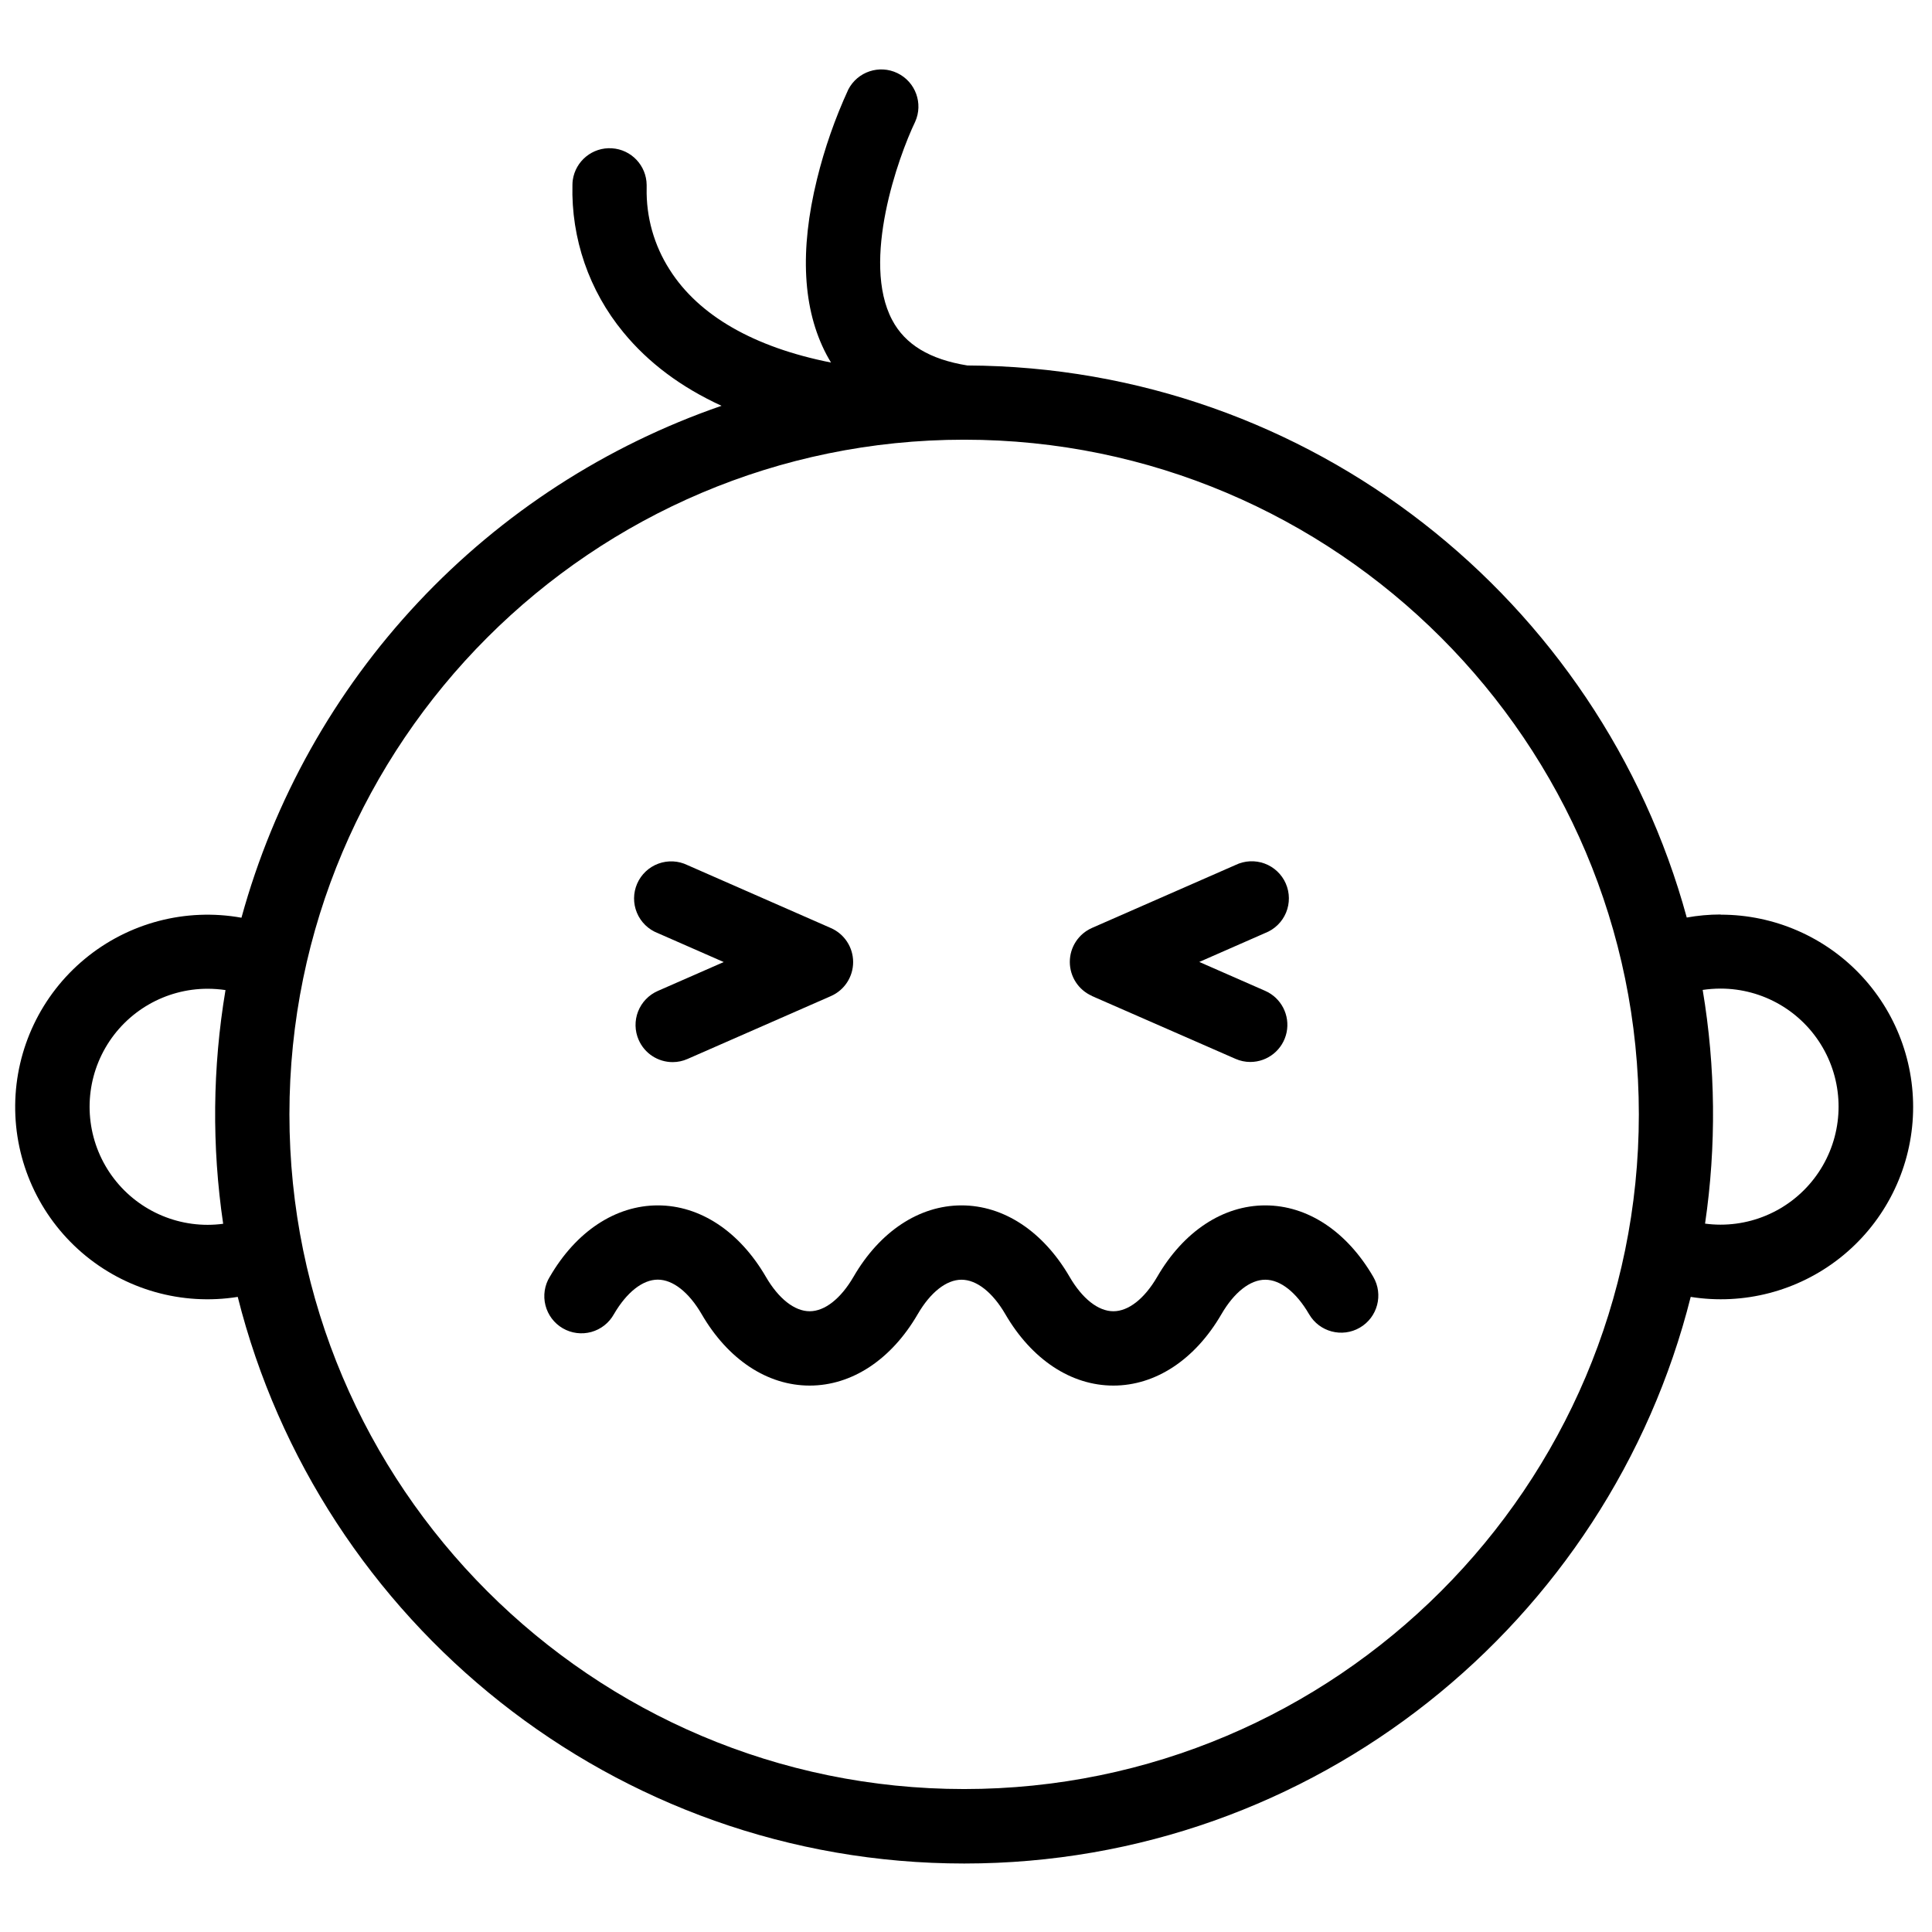
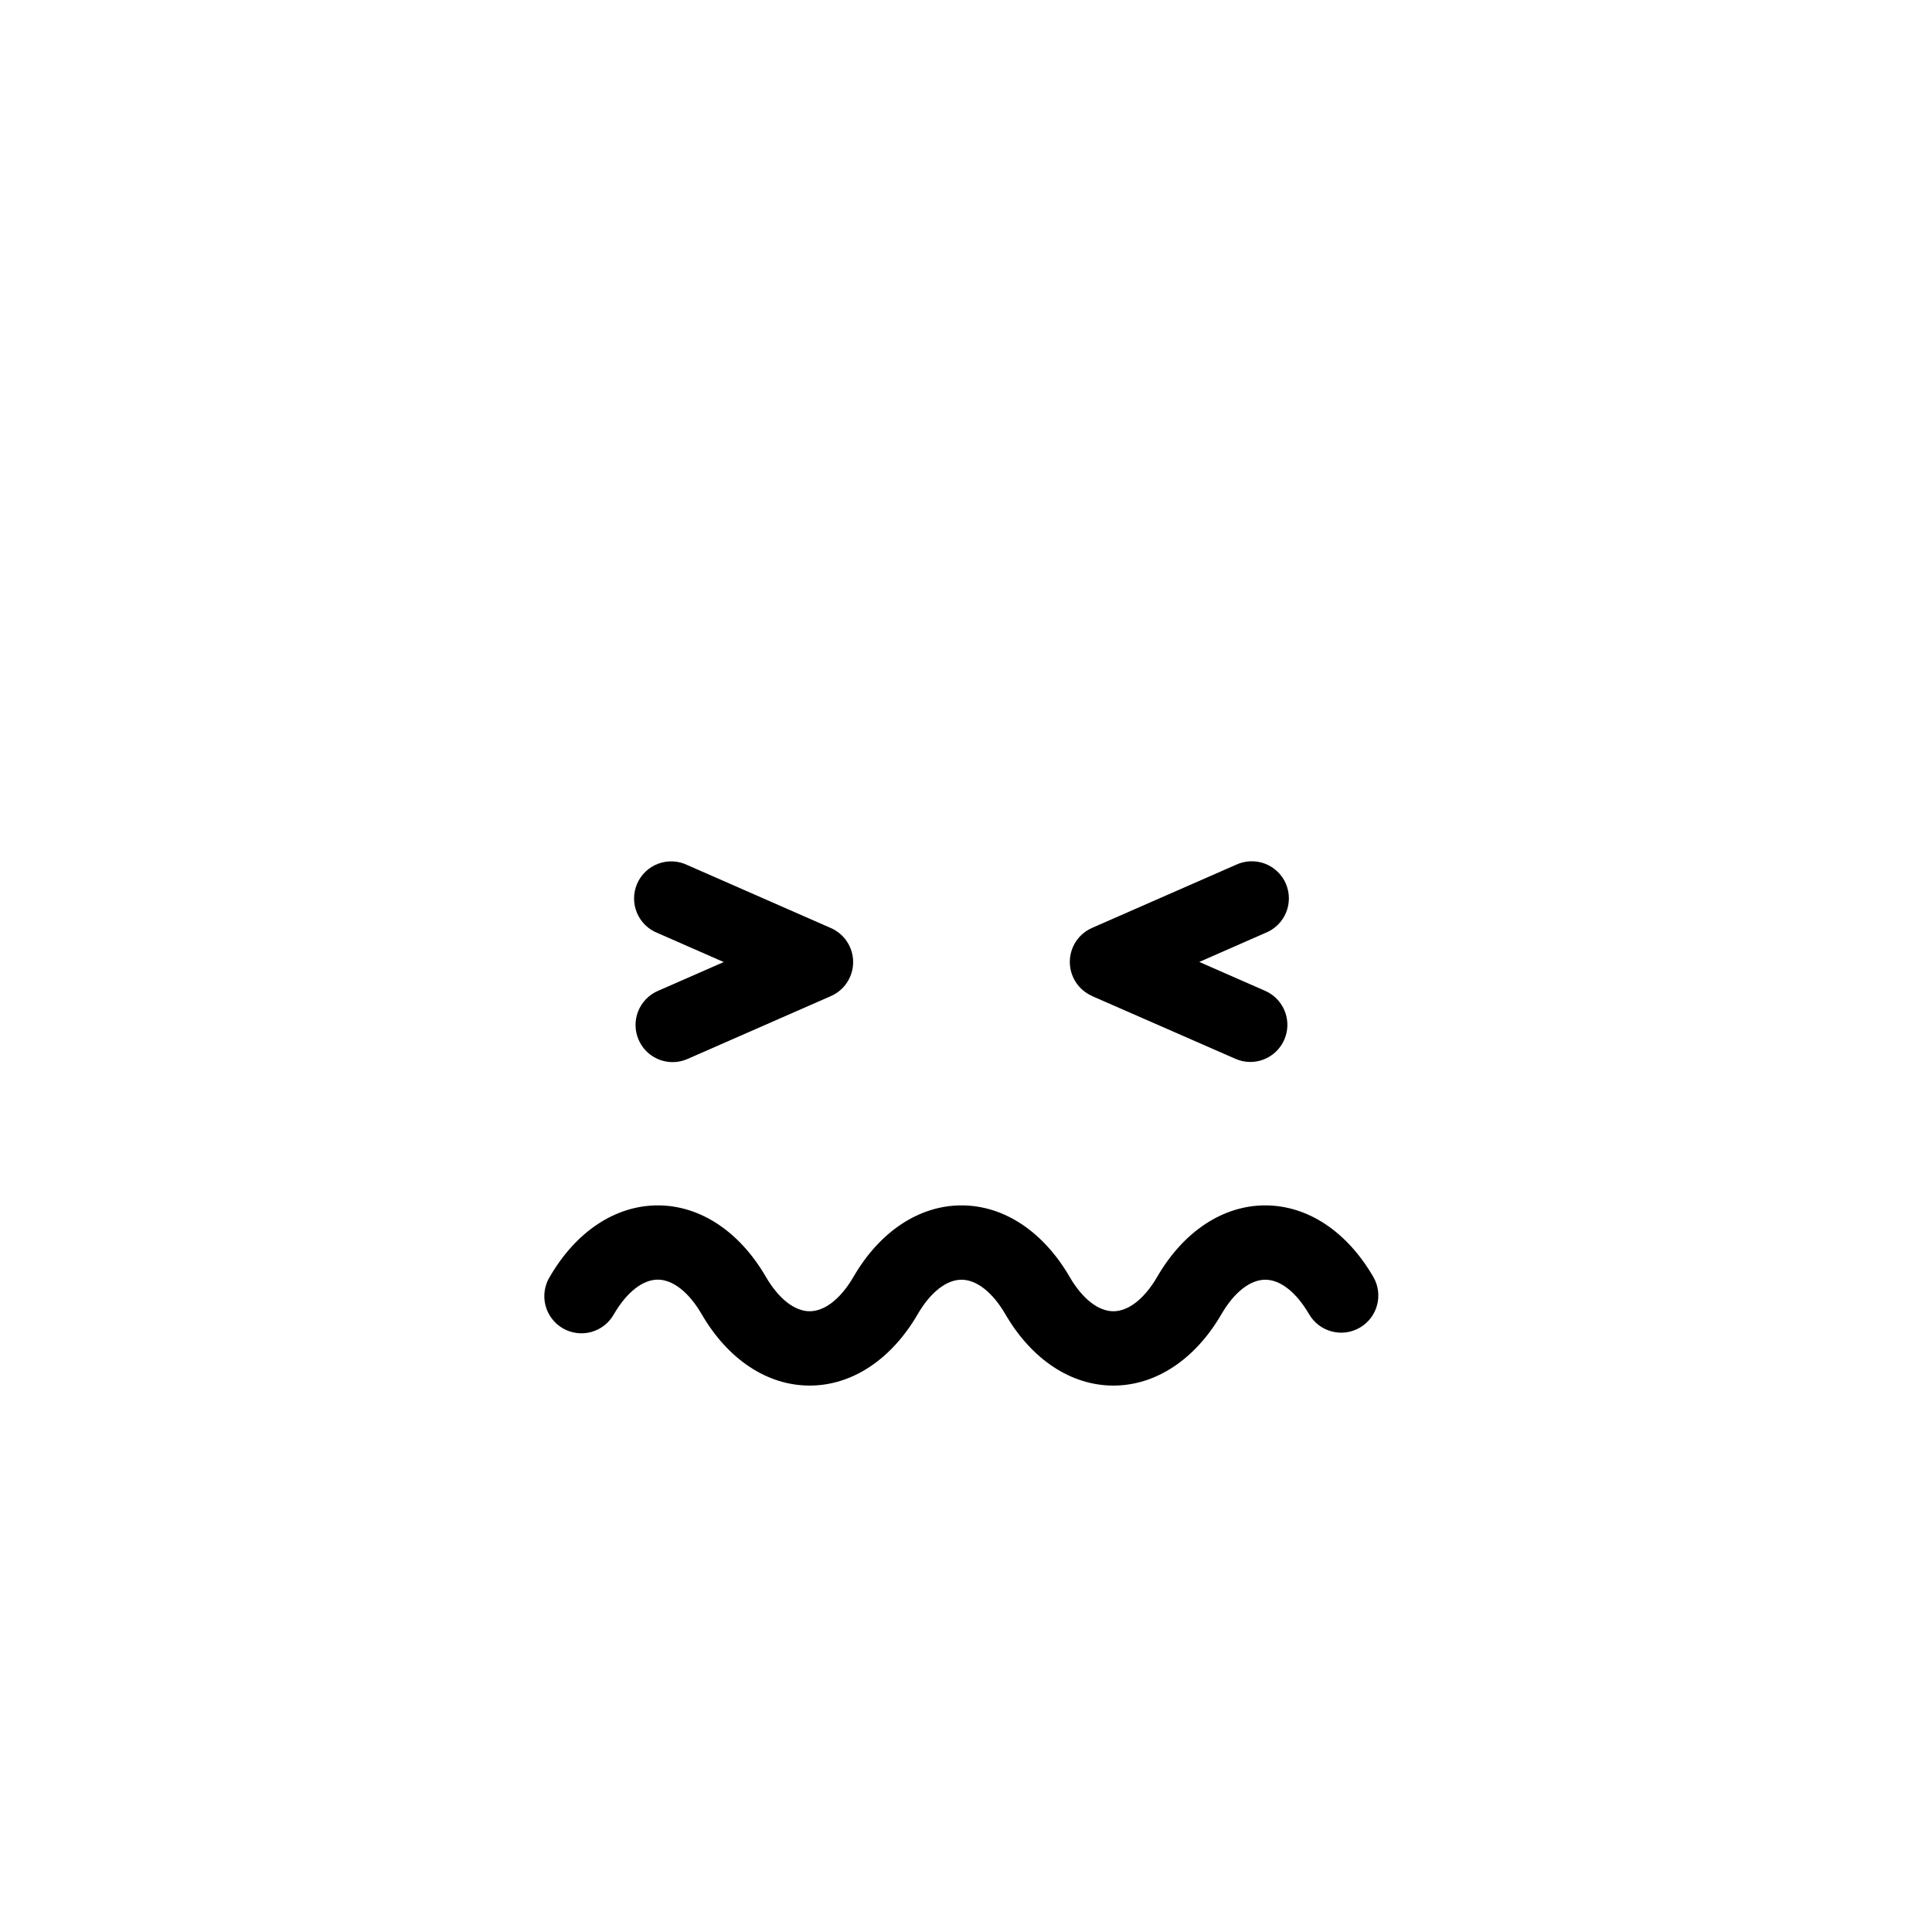
<svg xmlns="http://www.w3.org/2000/svg" width="800px" height="800px" version="1.1" viewBox="144 144 512 512">
  <defs>
    <clipPath id="a">
-       <path d="m148.09 162h502.91v476h-502.91z" />
-     </clipPath>
+       </clipPath>
  </defs>
  <g clip-path="url(#a)">
    <path d="m599.96 386.35c-3.004 0.004-6 0.273-8.953 0.805-22.898-83.945-99.621-145.9-190.63-146.3-9.984-1.613-16.52-5.551-19.953-12.074-8.227-15.547 1.613-43.168 6.102-52.508v0.004c2.184-4.859 0.102-10.578-4.695-12.895-4.797-2.32-10.566-0.398-13.02 4.332-3.523 7.66-6.305 15.637-8.312 23.824-4.625 18.875-3.777 34.441 2.508 46.395 0.395 0.738 0.797 1.445 1.219 2.144-20.41-4.043-35.051-12.43-42.754-24.602-4.141-6.445-6.266-13.984-6.102-21.645v-0.809c-0.051-5.148-4.055-9.387-9.191-9.723-5.137-0.34-9.664 3.34-10.391 8.434-0.055 0.414-0.082 0.832-0.086 1.25-0.359 14.211 4.418 28.074 13.461 39.043 6.641 8.109 15.359 14.613 26.047 19.512v0.004c-30.637 10.566-58.234 28.445-80.402 52.086-22.168 23.637-38.238 52.328-46.82 83.578-14.77-2.652-29.953 1.34-41.508 10.91-11.559 9.57-18.309 23.746-18.457 38.75-0.145 15.004 6.328 29.309 17.691 39.105 11.367 9.793 26.473 14.082 41.289 11.719 21.648 86.168 99.75 150.16 192.53 150.16s170.88-63.961 192.52-150.16c14.039 2.231 28.371-1.508 39.535-10.309 11.164-8.801 18.145-21.867 19.258-36.039 1.109-14.172-3.75-28.164-13.406-38.598s-23.23-16.359-37.445-16.348zm-396.82 81.965c-1.367 0.184-2.738 0.273-4.113 0.277-11.176 0-21.504-5.961-27.094-15.641-5.586-9.68-5.586-21.602 0-31.281 5.59-9.68 15.918-15.641 27.094-15.641 1.582 0.004 3.164 0.121 4.731 0.352-3.438 20.488-3.648 41.387-0.617 61.934zm196.36 149.8c-98.598 0-178.8-80.207-178.8-178.79s80.195-178.79 178.79-178.8h0.051c98.578 0 178.77 80.215 178.77 178.8-0.004 98.59-80.211 178.79-178.8 178.79zm200.46-149.57v0.004c-1.371-0.004-2.742-0.094-4.102-0.277 3.016-20.551 2.805-41.445-0.629-61.934 1.566-0.23 3.148-0.348 4.731-0.352 11.176 0 21.504 5.961 27.09 15.641 5.59 9.676 5.59 21.602 0 31.281-5.586 9.676-15.914 15.641-27.09 15.641z" />
  </g>
  <path d="m479.31 463.44c-11.207 0-21.648 6.887-28.633 18.922-3.375 5.805-7.606 9.133-11.621 9.133-4.016 0-8.234-3.324-11.609-9.133-6.996-12.023-17.426-18.922-28.633-18.922s-21.648 6.887-28.625 18.922c-3.375 5.805-7.617 9.133-11.621 9.133s-8.234-3.324-11.609-9.133c-6.996-12.023-17.426-18.922-28.633-18.922-11.199 0-21.648 6.887-28.625 18.922h-0.008c-1.383 2.258-1.797 4.977-1.148 7.547 0.648 2.566 2.301 4.766 4.59 6.098 2.289 1.332 5.016 1.684 7.57 0.98 2.551-0.707 4.711-2.41 5.992-4.727 3.387-5.805 7.617-9.141 11.621-9.141s8.246 3.336 11.621 9.141c6.988 12.047 17.426 18.934 28.625 18.934s21.648-6.887 28.633-18.914c3.375-5.805 7.606-9.141 11.609-9.141 4.004 0 8.246 3.336 11.621 9.141 7 12.027 17.43 18.914 28.629 18.914 11.199 0 21.648-6.887 28.633-18.914 3.375-5.805 7.606-9.141 11.621-9.141s8.234 3.336 11.609 9.141h0.004c2.731 4.699 8.758 6.293 13.453 3.559 4.699-2.734 6.293-8.758 3.559-13.457-6.996-12.043-17.406-18.941-28.625-18.941z" />
  <path d="m313.25 419.57c1.562 3.586 5.102 5.902 9.012 5.902 1.355 0 2.695-0.285 3.938-0.836l38.012-16.668c3.574-1.57 5.879-5.106 5.879-9.008 0-3.902-2.305-7.438-5.879-9.008l-38.012-16.68c-2.41-1.18-5.199-1.324-7.719-0.398s-4.551 2.84-5.625 5.297c-1.074 2.461-1.098 5.25-0.062 7.727 1.031 2.477 3.031 4.426 5.535 5.391l17.465 7.664-17.465 7.656c-2.394 1.047-4.273 3-5.227 5.43-0.949 2.43-0.898 5.141 0.148 7.531z" />
  <path d="m433.39 407.96 38.012 16.637c1.242 0.551 2.582 0.836 3.938 0.836 4.656-0.004 8.668-3.269 9.621-7.828 0.949-4.555-1.422-9.156-5.684-11.023l-17.457-7.656 17.457-7.664c2.5-0.969 4.5-2.914 5.535-5.394 1.031-2.477 1.008-5.266-0.066-7.727-1.074-2.457-3.106-4.371-5.625-5.297-2.519-0.922-5.309-0.781-7.719 0.398l-38.012 16.668v0.004c-3.574 1.57-5.879 5.102-5.879 9.008 0 3.902 2.305 7.438 5.879 9.008z" />
</svg>